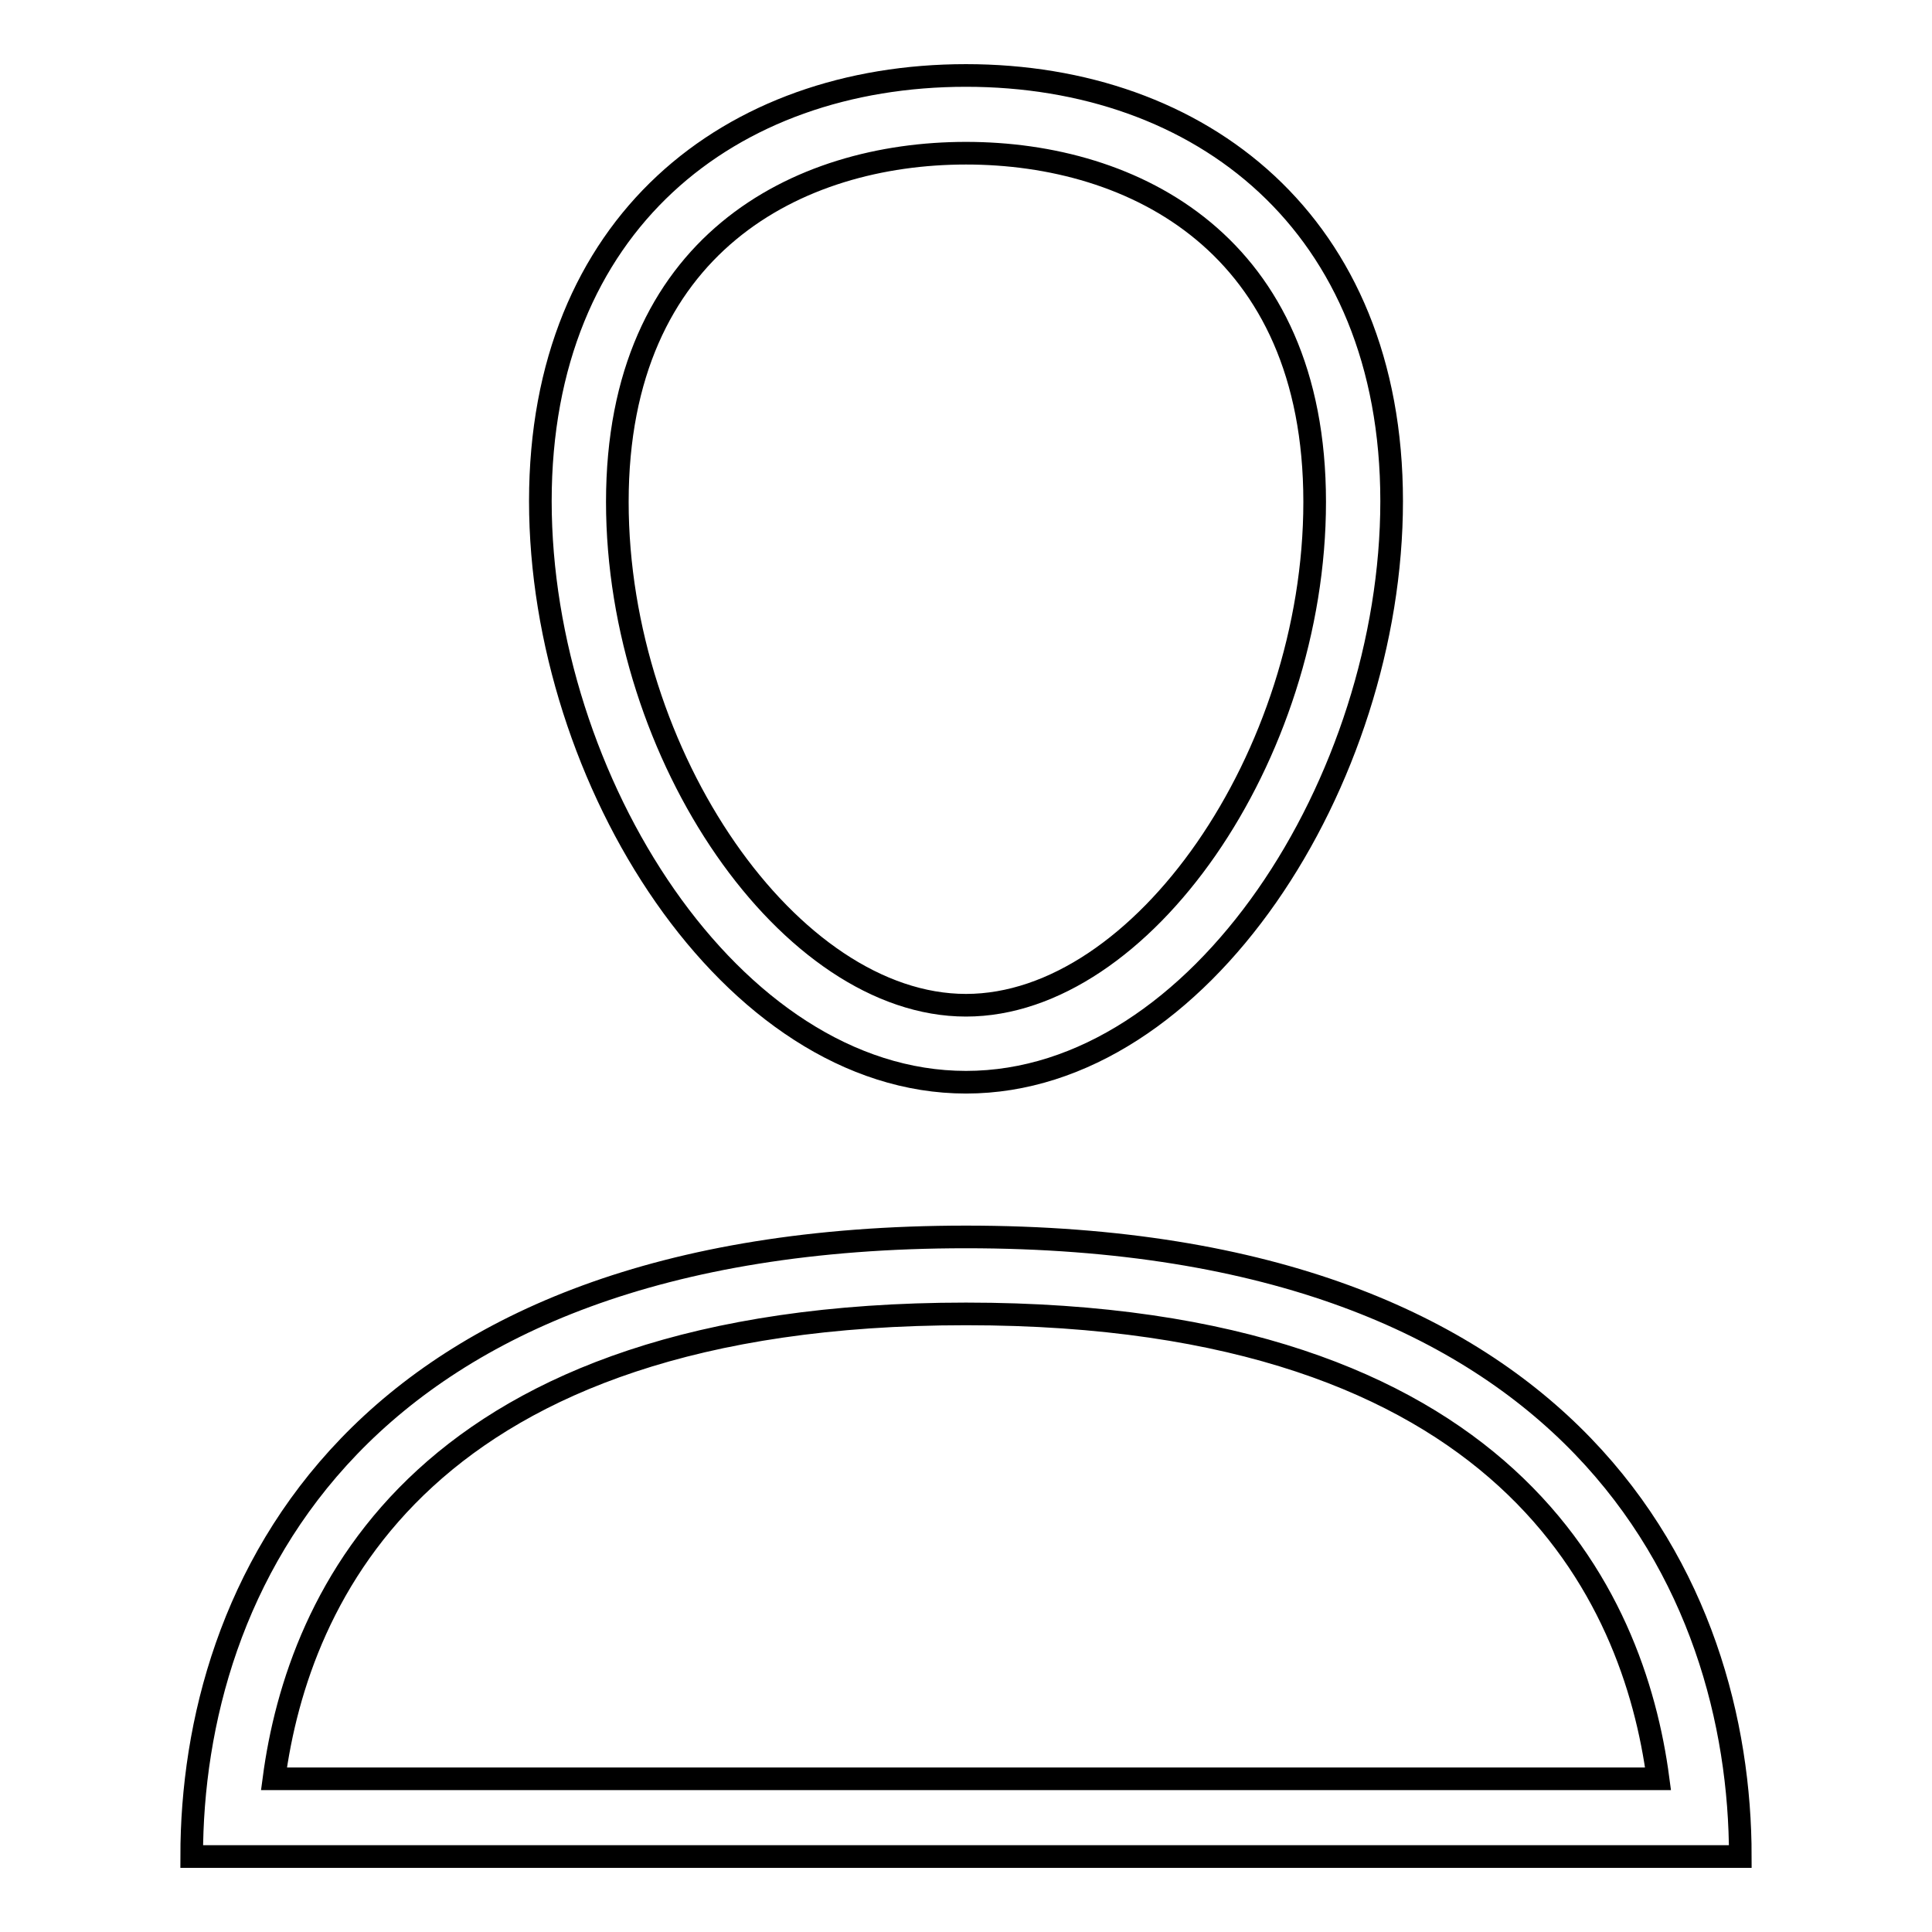
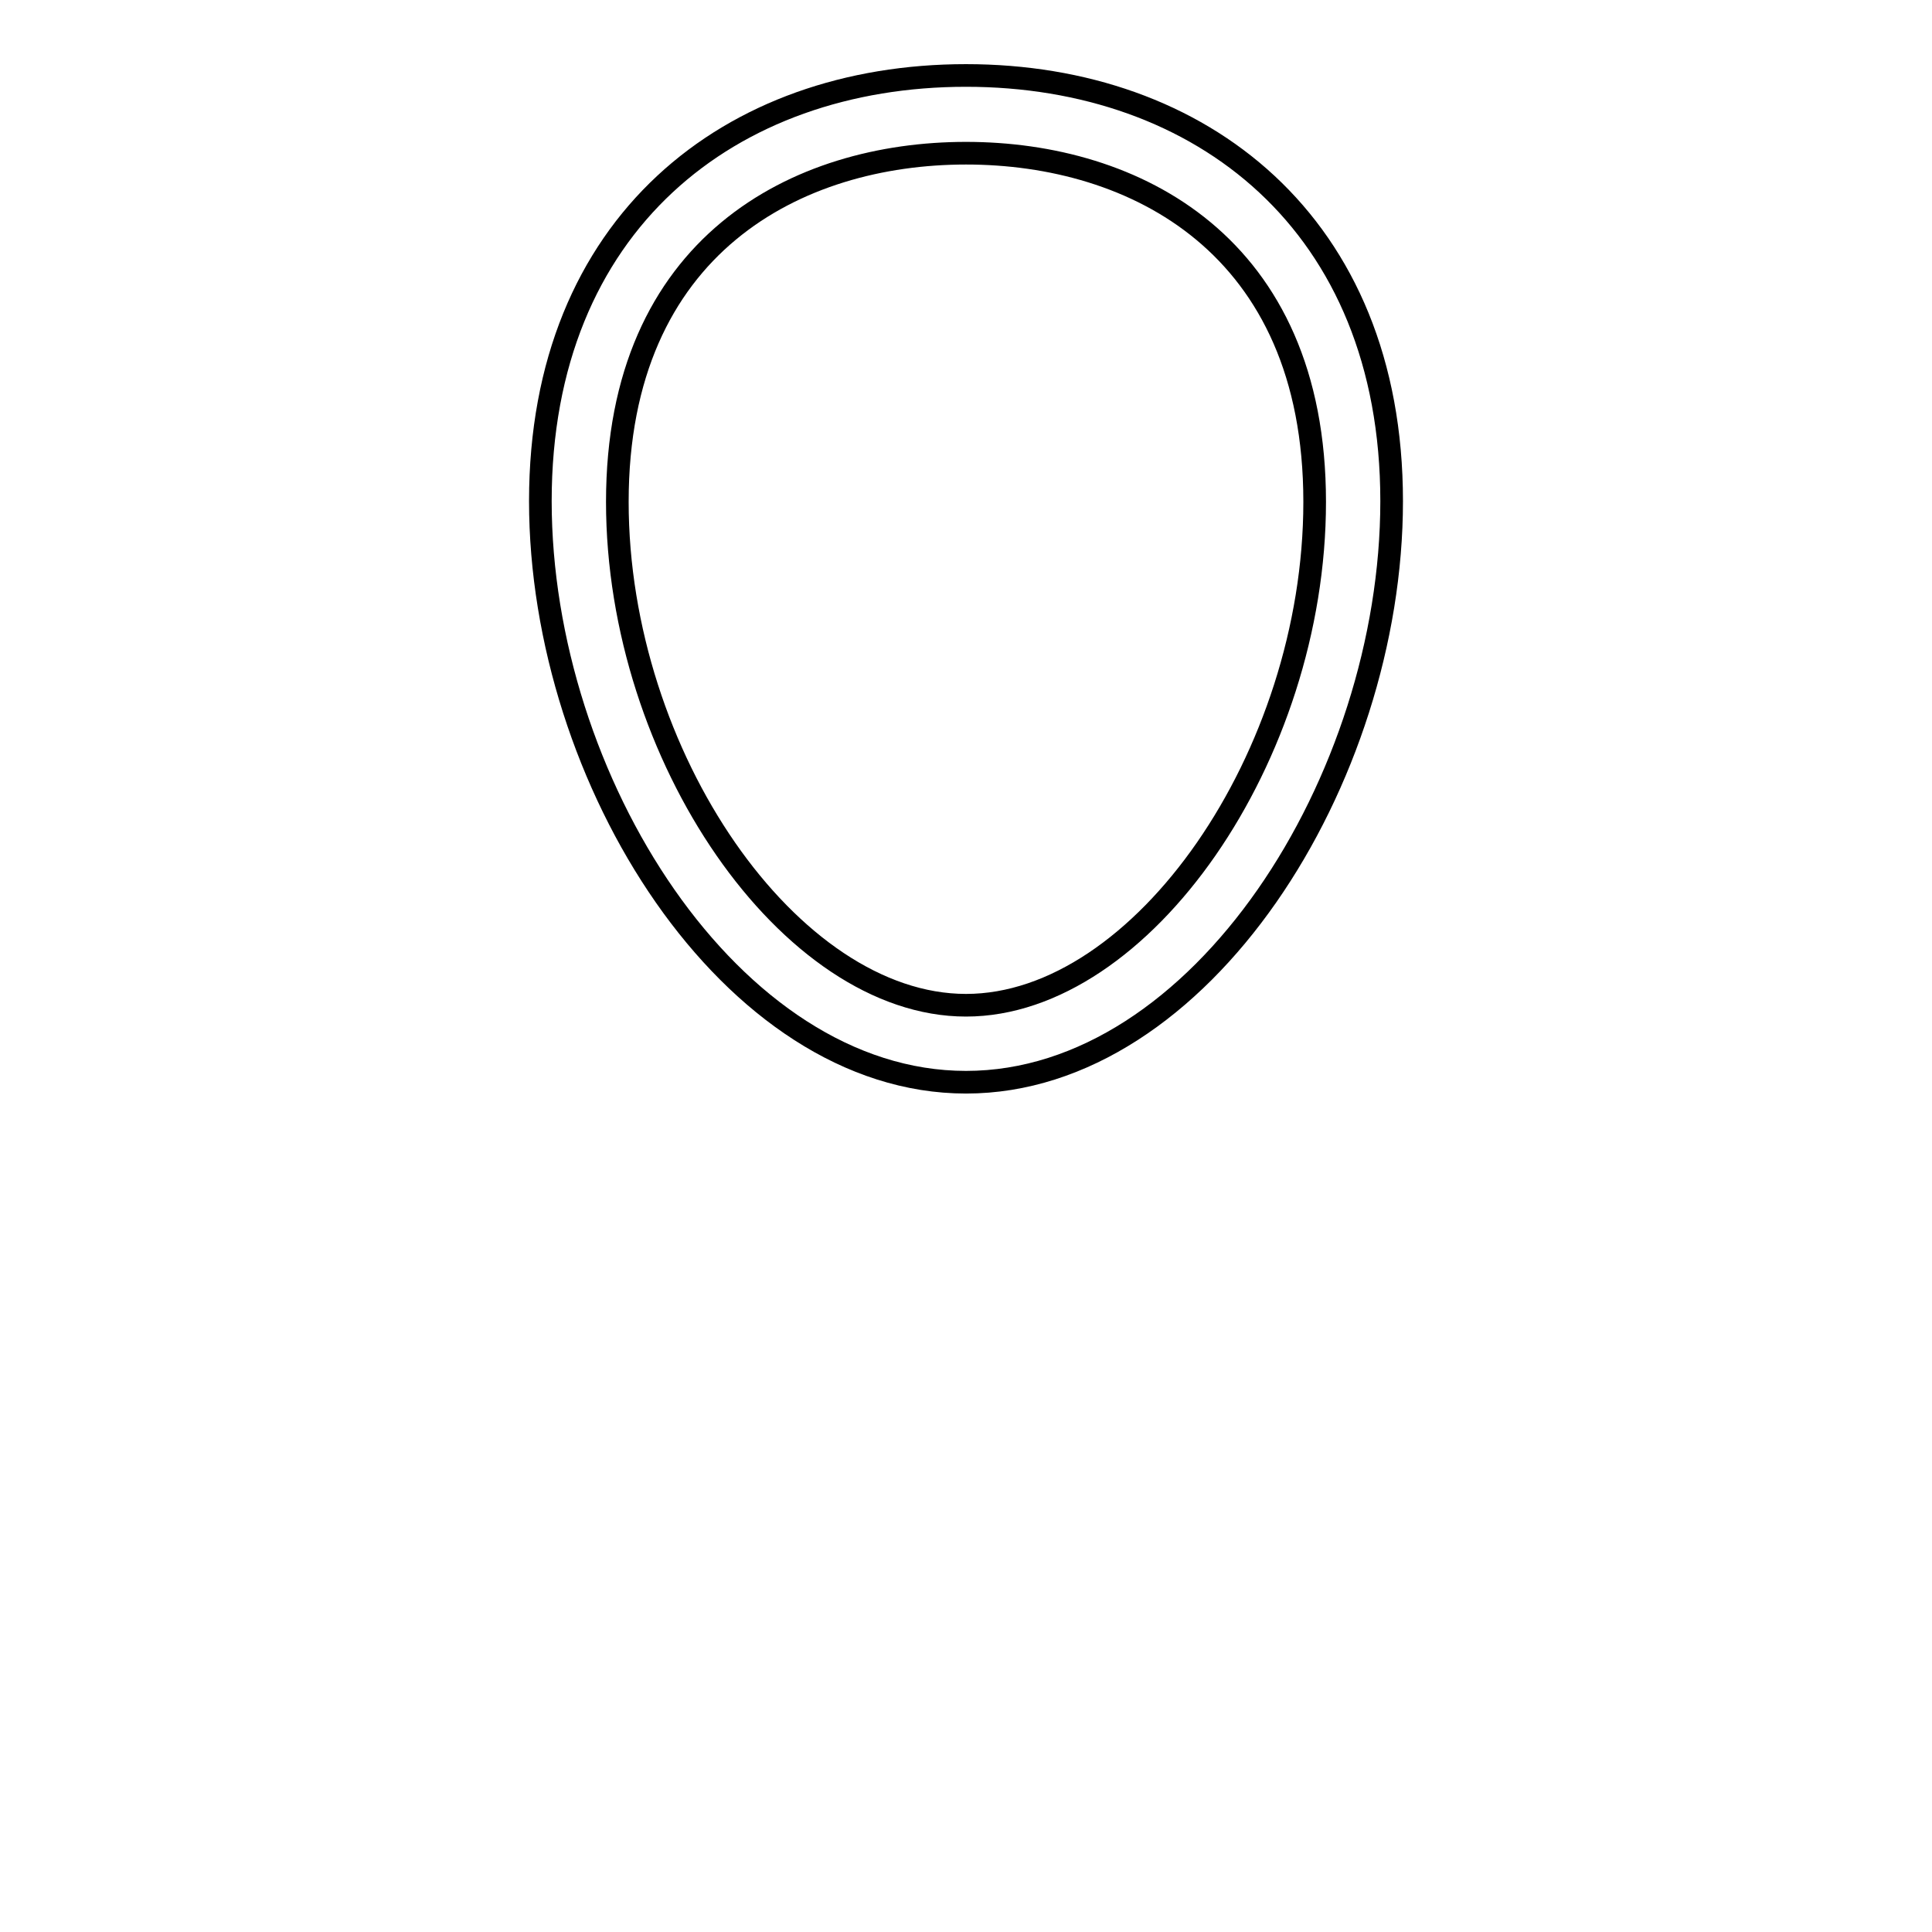
<svg xmlns="http://www.w3.org/2000/svg" version="1.1" x="0px" y="0px" viewBox="0 0 256 256" enable-background="new 0 0 256 256" xml:space="preserve">
  <g>
    <g>
-       <path stroke-width="3" fill-opacity="0" stroke="#000000" d="M128,163.9c-81.2,0-102.6,46.6-102.6,82.1H128h102.6C230.6,210.5,209.2,163.9,128,163.9z M36.3,235.7c3.2-24.1,19.7-61.6,91.7-61.6c71.9,0,88.5,37.4,91.7,61.6H128H36.3z" />
      <path stroke-width="3" fill-opacity="0" stroke="#000000" d="M128,143.4c31.1,0,56.4-40.1,56.4-77c0-36.8-25.3-56.4-56.4-56.4c-31.2,0-56.4,19.6-56.4,56.4C71.6,103.3,96.9,143.4,128,143.4z M128,20.3c22.3,0,46.2,12.1,46.2,46.2c0,33.7-22.9,66.7-46.2,66.7c-23.3,0-46.2-33-46.2-66.7C81.8,32.4,105.7,20.3,128,20.3z" />
    </g>
  </g>
</svg>